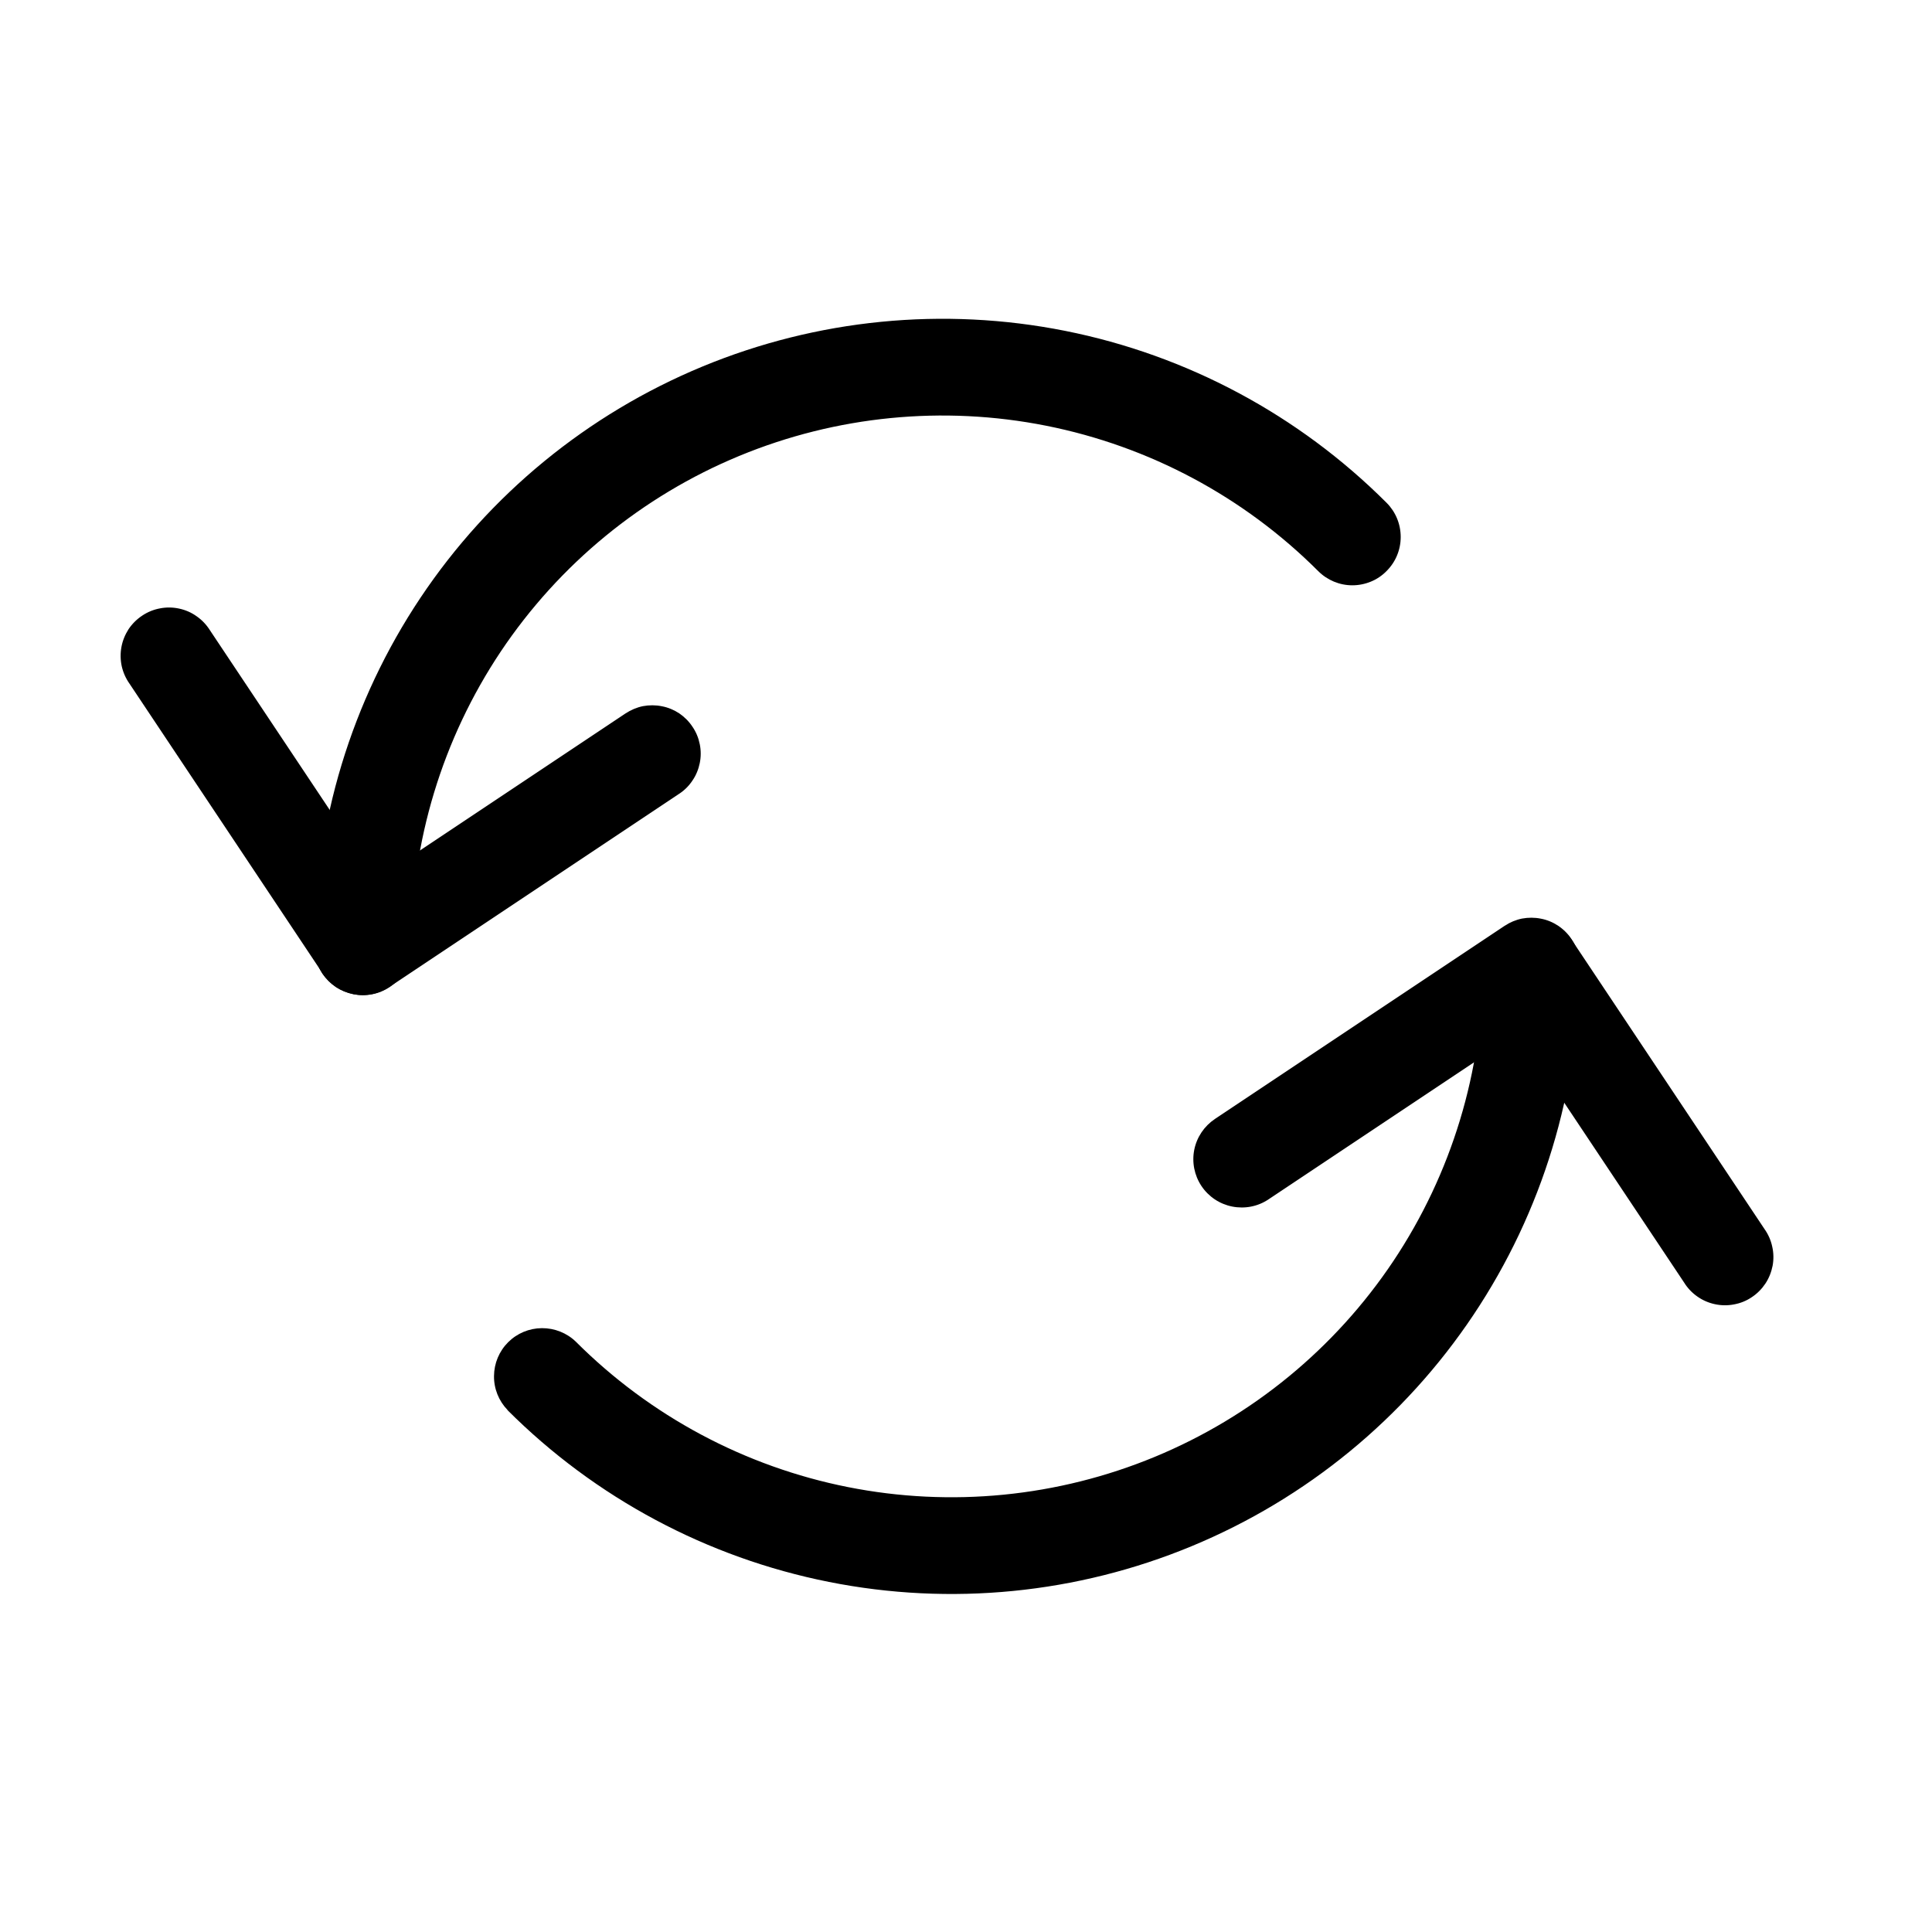
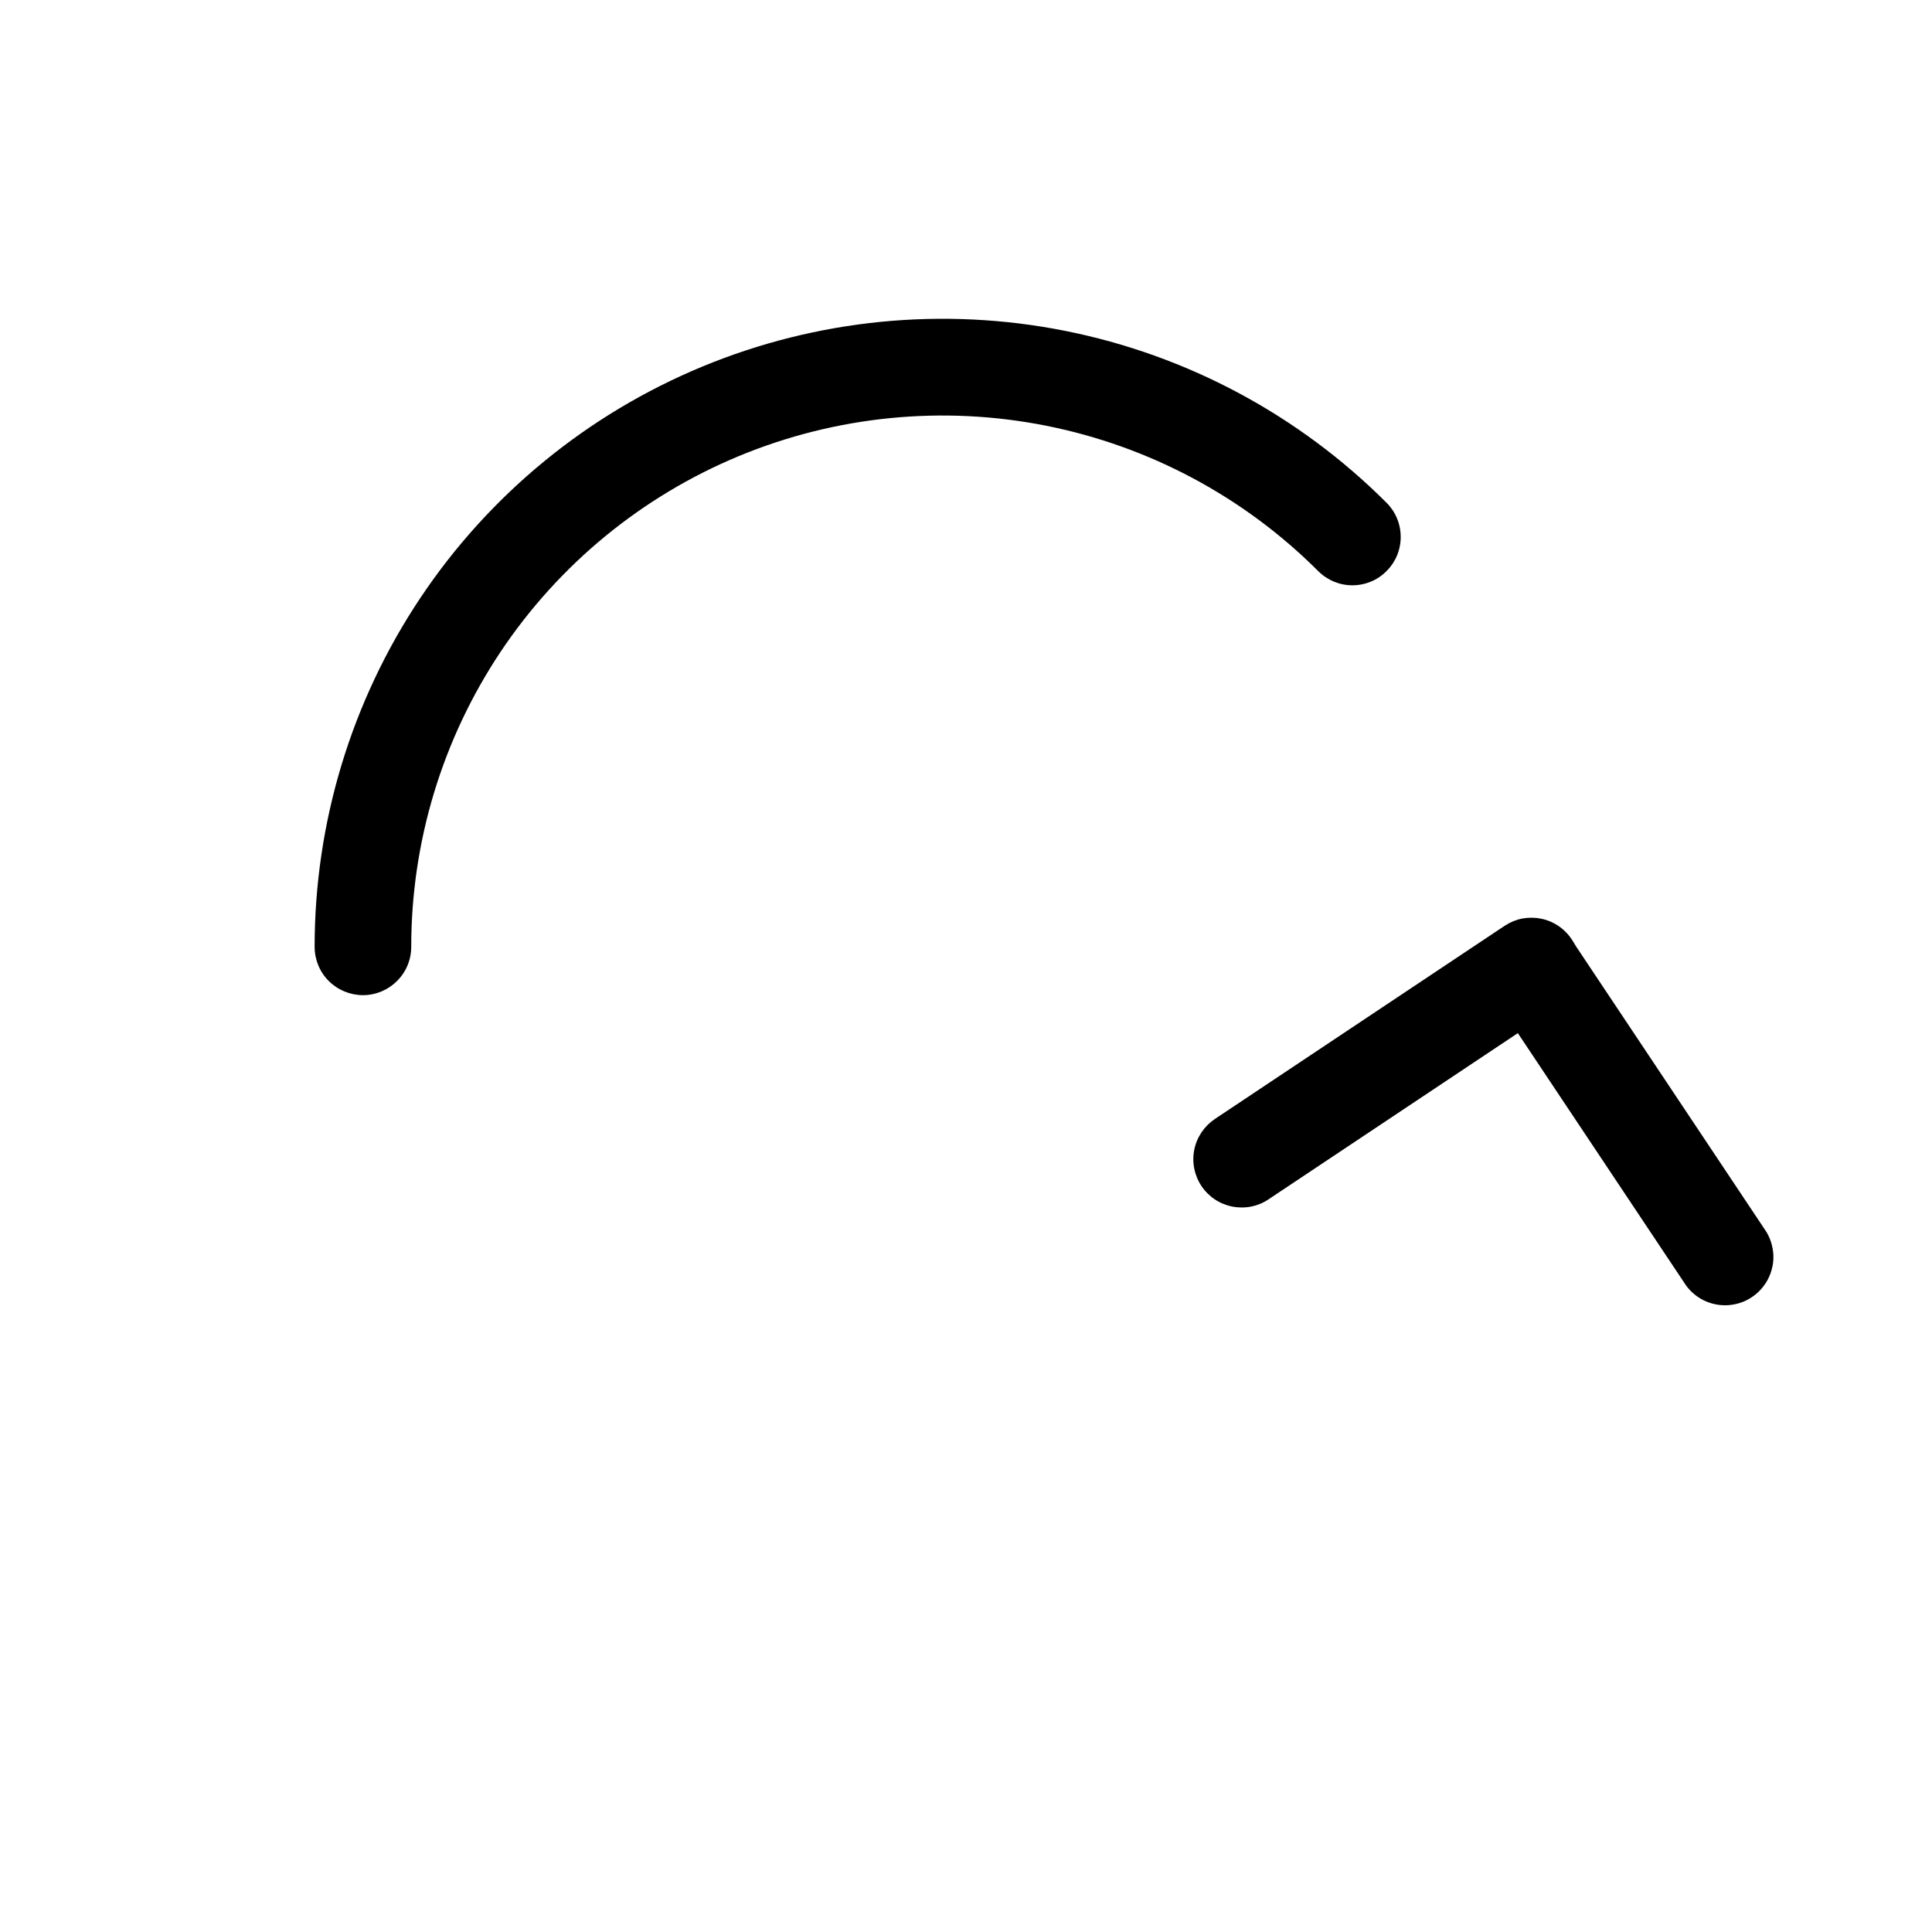
<svg xmlns="http://www.w3.org/2000/svg" width="20" height="20" viewBox="0 0 20 20" fill="none">
-   <path d="M5.254 14.596C5.163 14.502 5.112 14.375 5.114 14.244C5.115 14.113 5.167 13.988 5.26 13.895C5.353 13.802 5.478 13.75 5.609 13.749C5.74 13.748 5.867 13.798 5.961 13.889C6.73 14.658 7.71 15.182 8.777 15.394C9.844 15.606 10.95 15.497 11.955 15.081C12.96 14.665 13.819 13.96 14.423 13.056C15.027 12.151 15.35 11.088 15.35 10C15.356 9.871 15.411 9.75 15.504 9.661C15.597 9.572 15.721 9.523 15.85 9.523C15.979 9.523 16.102 9.573 16.195 9.662C16.288 9.751 16.343 9.872 16.349 10.001C16.349 11.287 15.967 12.543 15.253 13.612C14.539 14.681 13.524 15.514 12.336 16.006C11.149 16.498 9.842 16.627 8.581 16.376C7.32 16.125 6.162 15.506 5.253 14.597L5.254 14.596Z" fill="black" />
  <path d="M13.131 12.416C13.021 12.49 12.886 12.516 12.755 12.49C12.625 12.464 12.511 12.388 12.437 12.277C12.364 12.167 12.337 12.032 12.363 11.902C12.389 11.772 12.466 11.658 12.576 11.584L15.576 9.584C15.63 9.548 15.692 9.522 15.756 9.509C15.821 9.497 15.887 9.497 15.951 9.51C16.016 9.522 16.077 9.548 16.131 9.584C16.186 9.621 16.233 9.668 16.269 9.723C16.306 9.777 16.331 9.838 16.344 9.903C16.357 9.967 16.357 10.034 16.344 10.098C16.331 10.162 16.305 10.224 16.269 10.278C16.232 10.333 16.186 10.38 16.131 10.416L13.131 12.416Z" fill="black" />
  <path d="M18.266 12.723C18.305 12.778 18.332 12.839 18.346 12.905C18.361 12.97 18.362 13.038 18.35 13.103C18.337 13.169 18.312 13.232 18.275 13.288C18.238 13.343 18.191 13.391 18.135 13.428C18.079 13.466 18.017 13.491 17.951 13.503C17.885 13.516 17.818 13.515 17.753 13.501C17.687 13.487 17.625 13.46 17.57 13.421C17.516 13.383 17.469 13.334 17.434 13.277L15.434 10.277C15.365 10.167 15.342 10.034 15.369 9.907C15.397 9.78 15.473 9.668 15.581 9.596C15.689 9.524 15.821 9.497 15.949 9.521C16.077 9.544 16.191 9.617 16.266 9.723L18.266 12.723ZM14.354 5.205C14.448 5.299 14.5 5.426 14.5 5.559C14.5 5.692 14.447 5.819 14.353 5.912C14.307 5.959 14.252 5.996 14.191 6.021C14.13 6.046 14.065 6.059 13.999 6.059C13.867 6.059 13.74 6.006 13.646 5.912C12.877 5.143 11.896 4.619 10.829 4.407C9.763 4.195 8.657 4.304 7.652 4.72C6.647 5.136 5.788 5.841 5.183 6.746C4.579 7.651 4.257 8.714 4.257 9.802C4.257 9.935 4.204 10.062 4.11 10.155C4.016 10.249 3.889 10.302 3.756 10.302C3.624 10.301 3.497 10.249 3.403 10.155C3.309 10.061 3.257 9.934 3.257 9.801C3.257 8.515 3.638 7.258 4.352 6.189C5.066 5.12 6.082 4.287 7.27 3.795C8.458 3.303 9.765 3.174 11.026 3.425C12.287 3.676 13.445 4.296 14.354 5.205Z" fill="black" />
-   <path d="M6.476 7.385C6.531 7.349 6.592 7.323 6.656 7.31C6.721 7.298 6.787 7.298 6.851 7.311C6.916 7.323 6.977 7.349 7.032 7.385C7.086 7.422 7.133 7.469 7.169 7.524C7.206 7.578 7.231 7.639 7.244 7.704C7.257 7.768 7.257 7.835 7.244 7.899C7.231 7.963 7.206 8.025 7.169 8.079C7.133 8.134 7.086 8.181 7.031 8.217L4.031 10.217C3.976 10.253 3.915 10.279 3.851 10.291C3.786 10.304 3.72 10.304 3.656 10.291C3.591 10.278 3.53 10.253 3.475 10.217C3.421 10.18 3.374 10.133 3.337 10.079C3.301 10.024 3.276 9.963 3.263 9.898C3.25 9.834 3.25 9.767 3.263 9.703C3.276 9.639 3.301 9.577 3.338 9.523C3.374 9.468 3.421 9.421 3.476 9.385L6.476 7.385Z" fill="black" />
-   <path d="M1.341 7.078C1.302 7.023 1.275 6.962 1.26 6.896C1.246 6.831 1.245 6.763 1.257 6.698C1.269 6.632 1.295 6.569 1.331 6.513C1.368 6.458 1.416 6.41 1.472 6.373C1.527 6.336 1.59 6.31 1.656 6.298C1.721 6.285 1.789 6.286 1.854 6.3C1.92 6.314 1.982 6.341 2.036 6.38C2.091 6.418 2.137 6.467 2.173 6.524L4.173 9.524C4.242 9.634 4.265 9.767 4.238 9.894C4.21 10.021 4.134 10.133 4.026 10.205C3.918 10.277 3.786 10.304 3.658 10.28C3.53 10.257 3.416 10.184 3.341 10.078L1.341 7.078Z" fill="black" />
</svg>